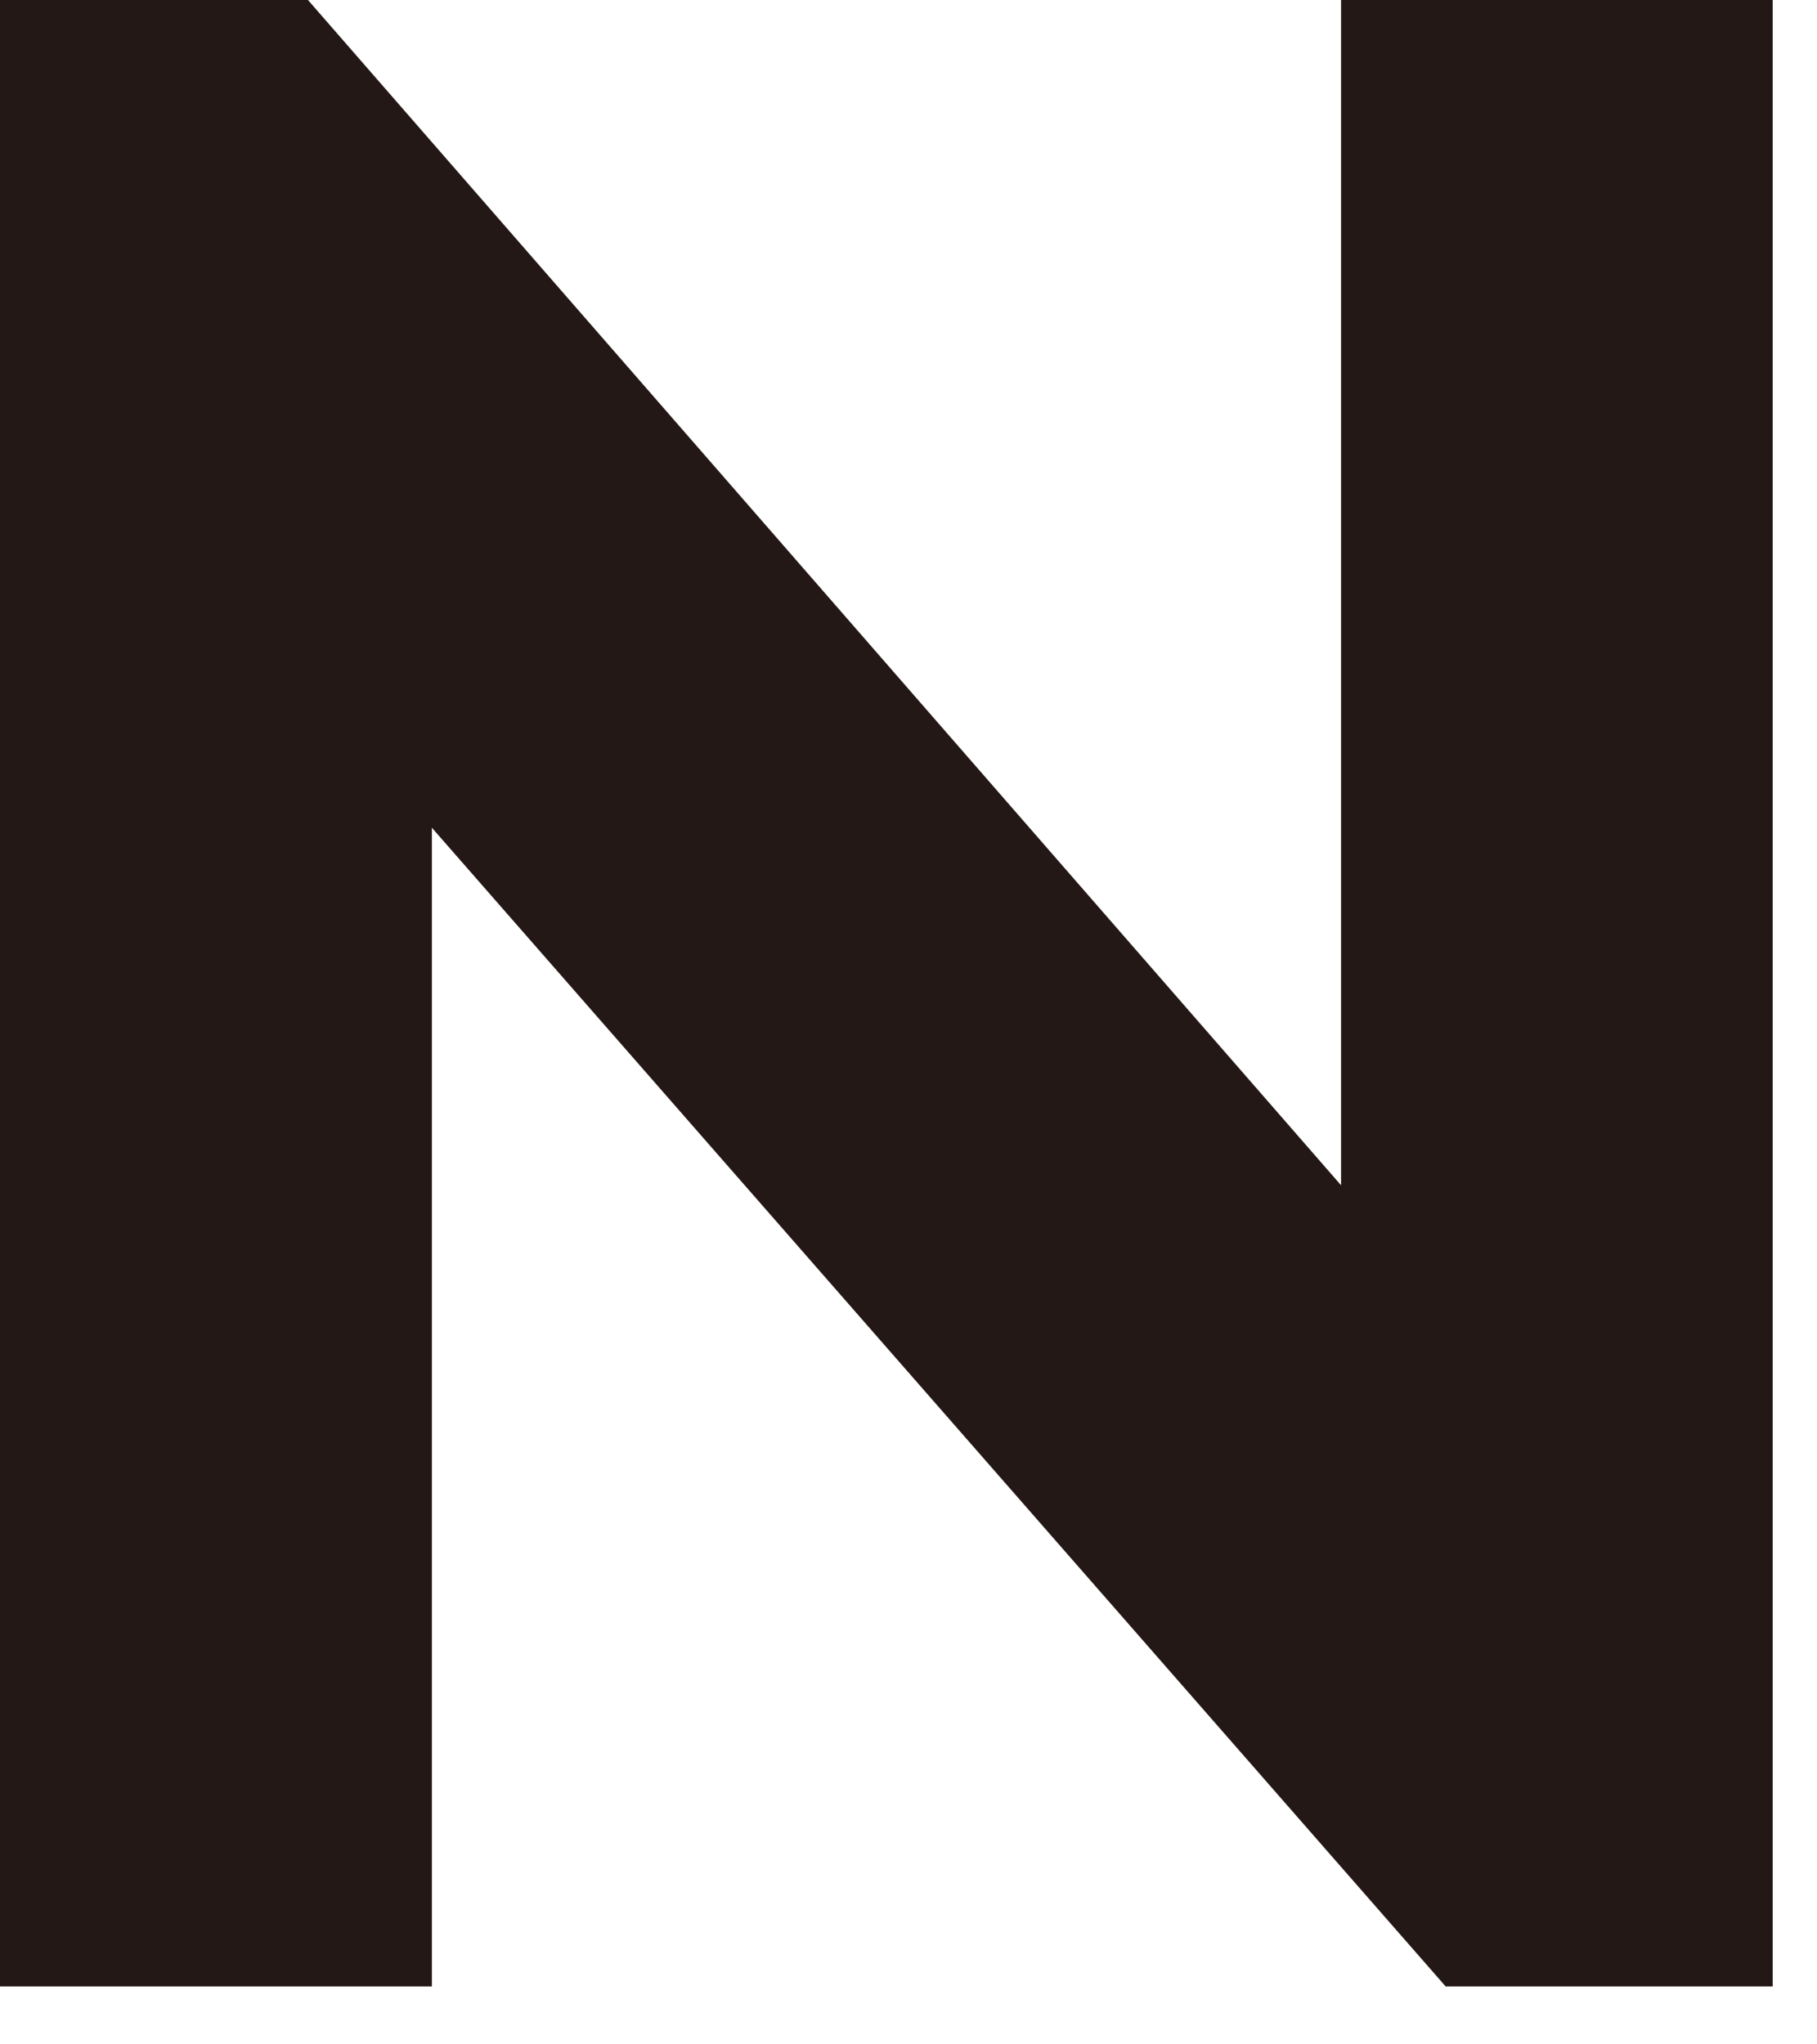
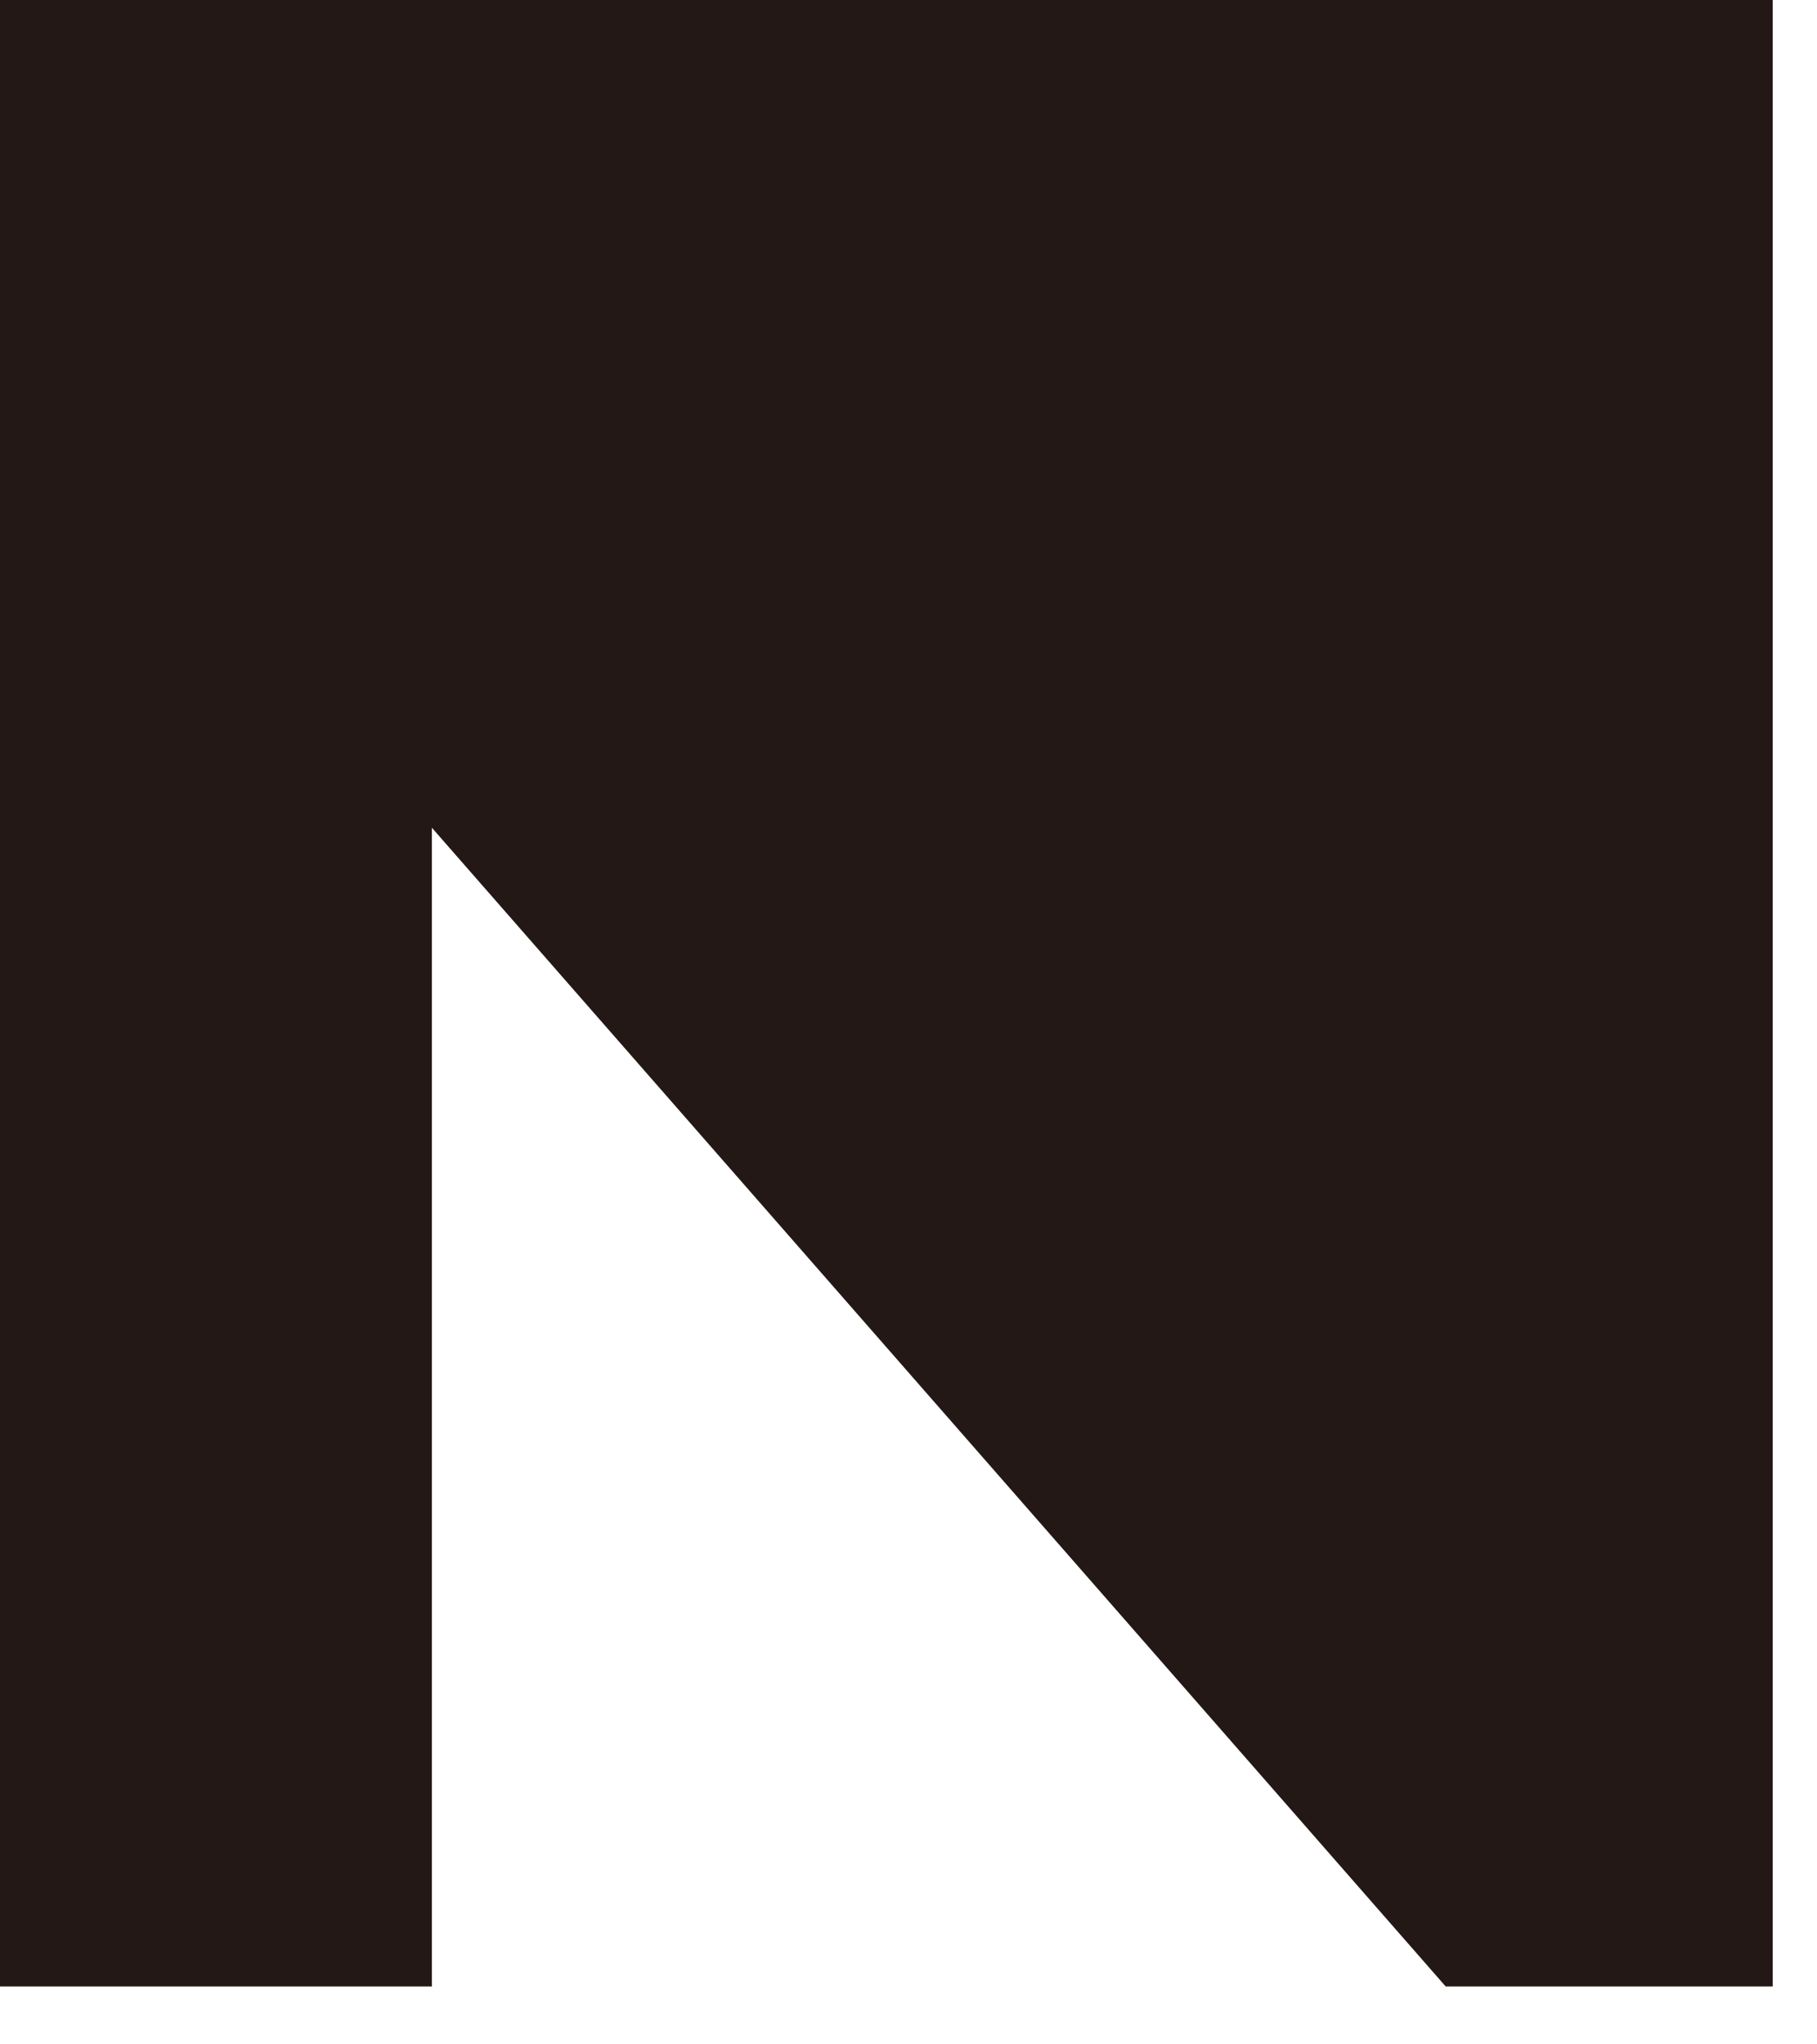
<svg xmlns="http://www.w3.org/2000/svg" fill="none" height="100%" overflow="visible" preserveAspectRatio="none" style="display: block;" viewBox="0 0 16 18" width="100%">
-   <path d="M3.798 17.49H3.803V7.288L12.73 17.49H15.61V0H11.809V10.436L2.712 0H0V17.49H3.798Z" fill="#231815" id="Vector" />
+   <path d="M3.798 17.49H3.803V7.288L12.73 17.49H15.61V0H11.809L2.712 0H0V17.49H3.798Z" fill="#231815" id="Vector" />
</svg>